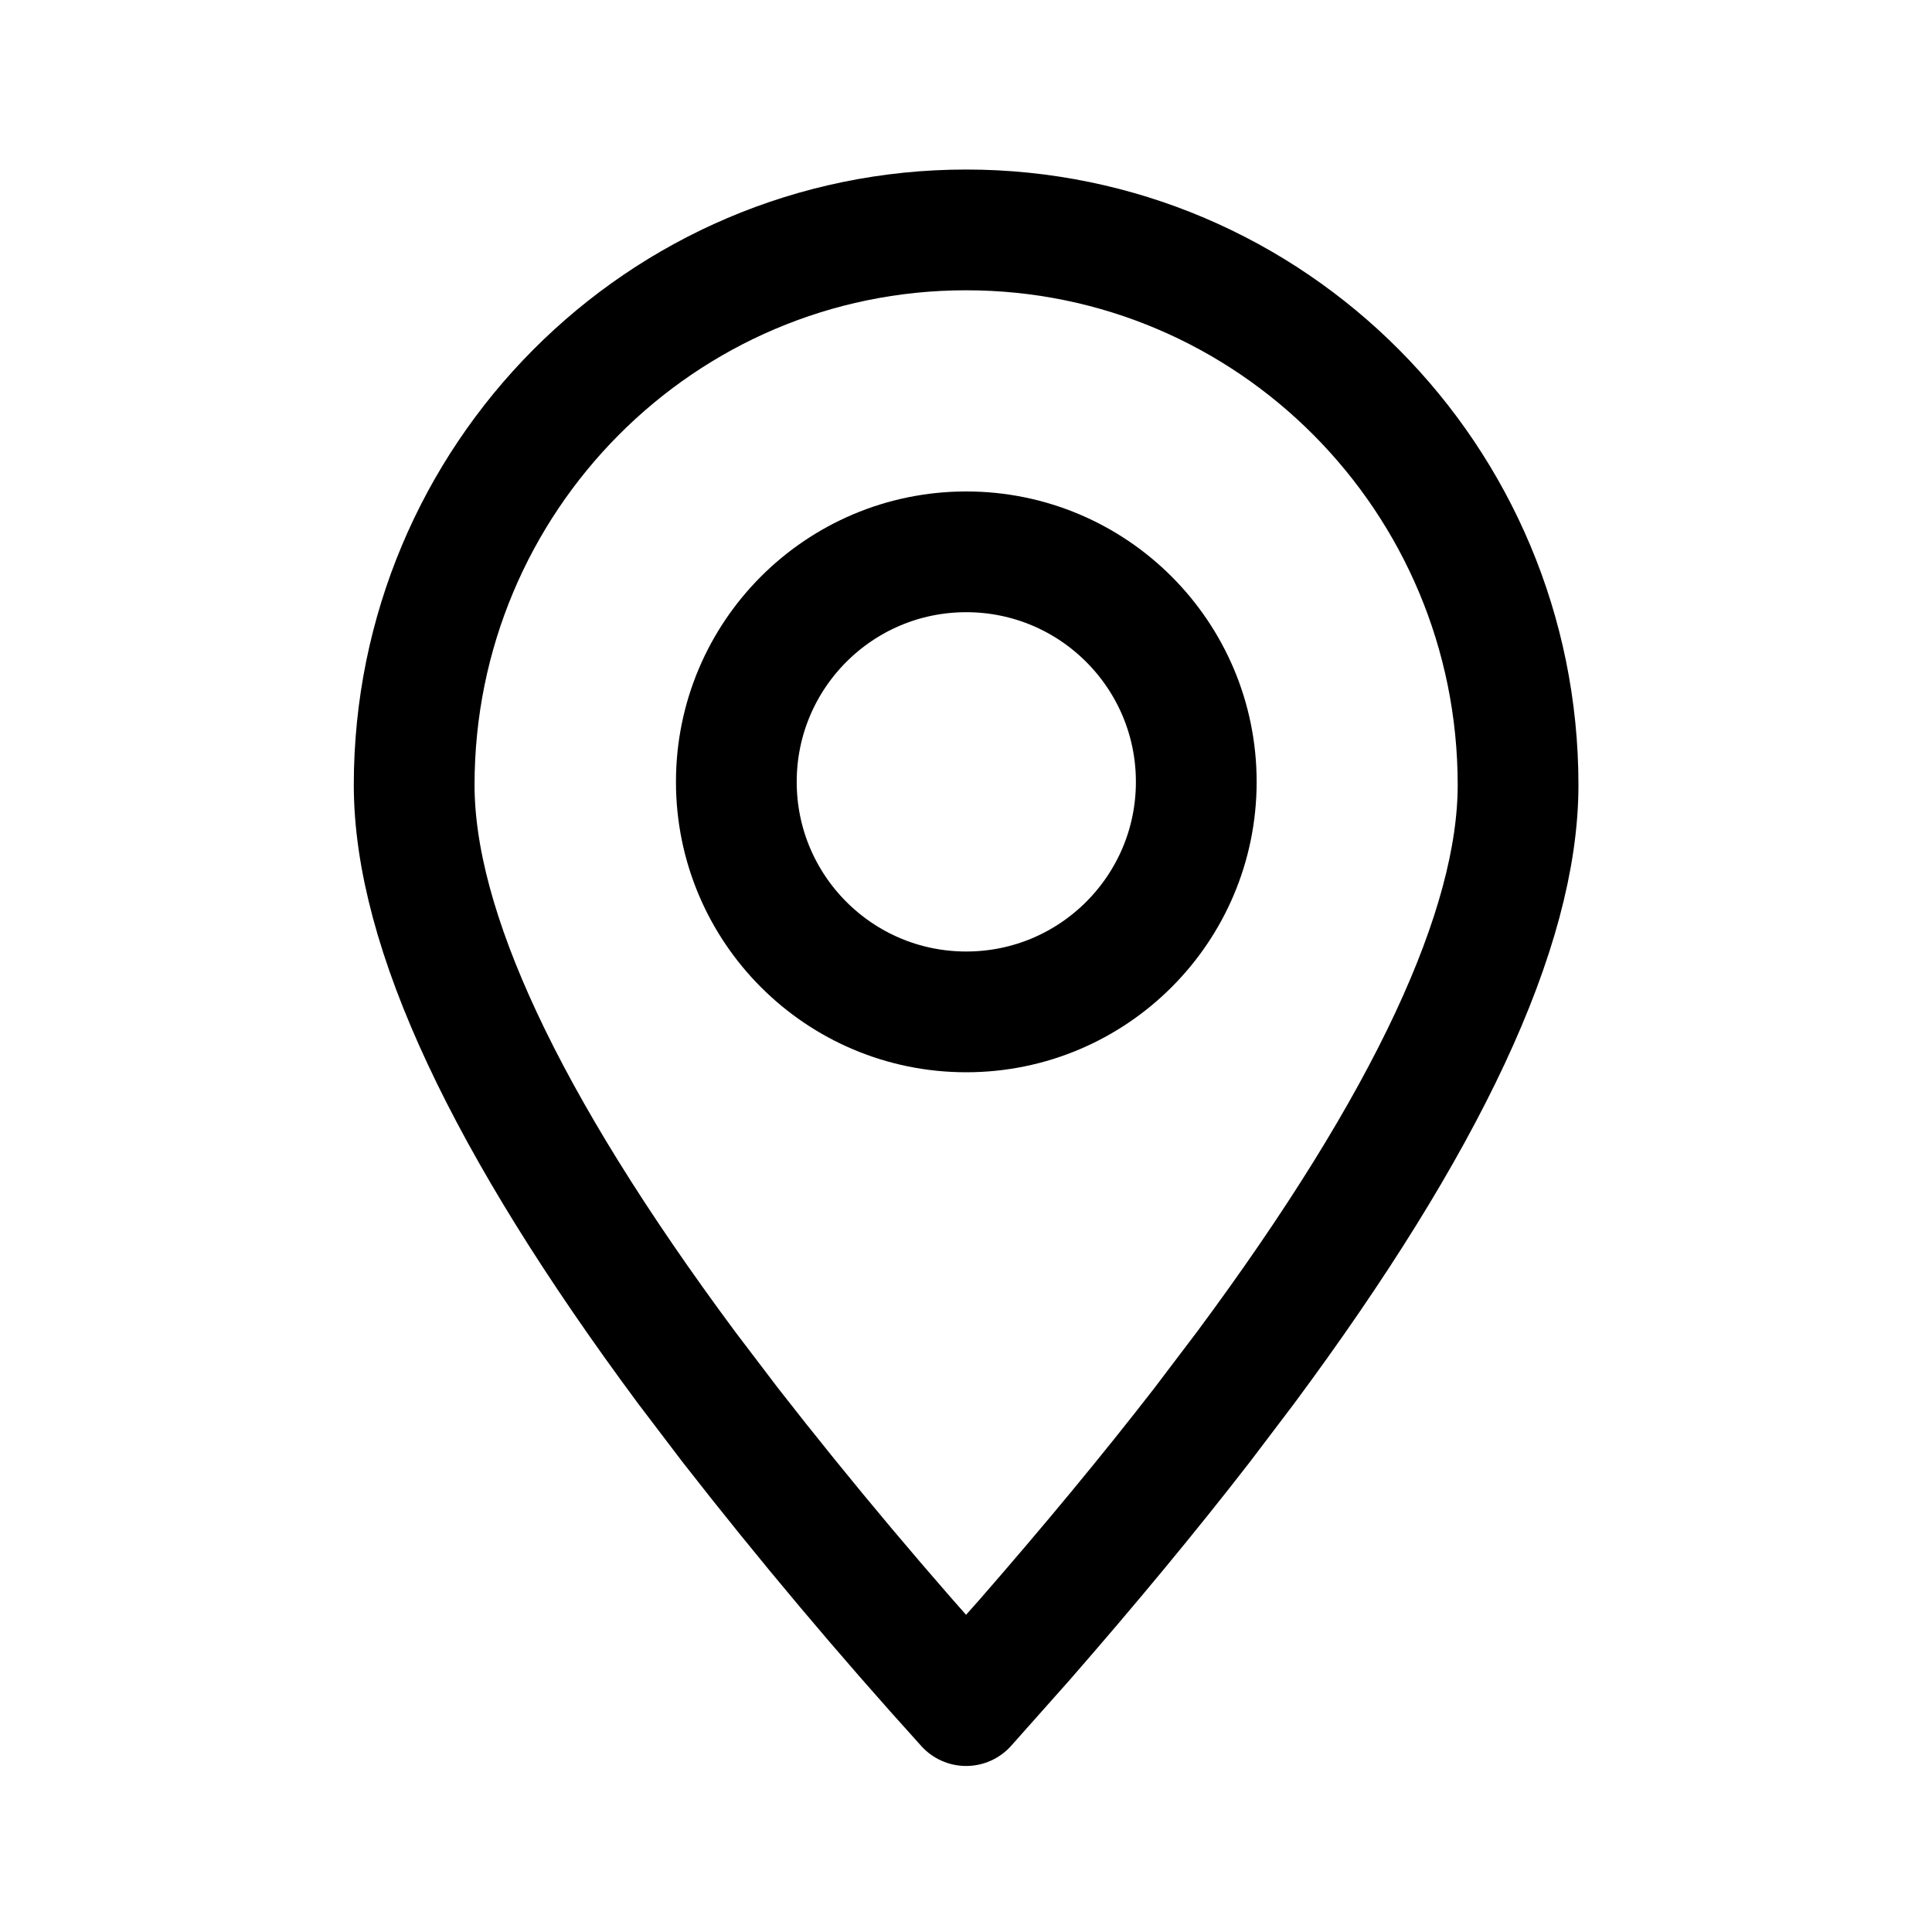
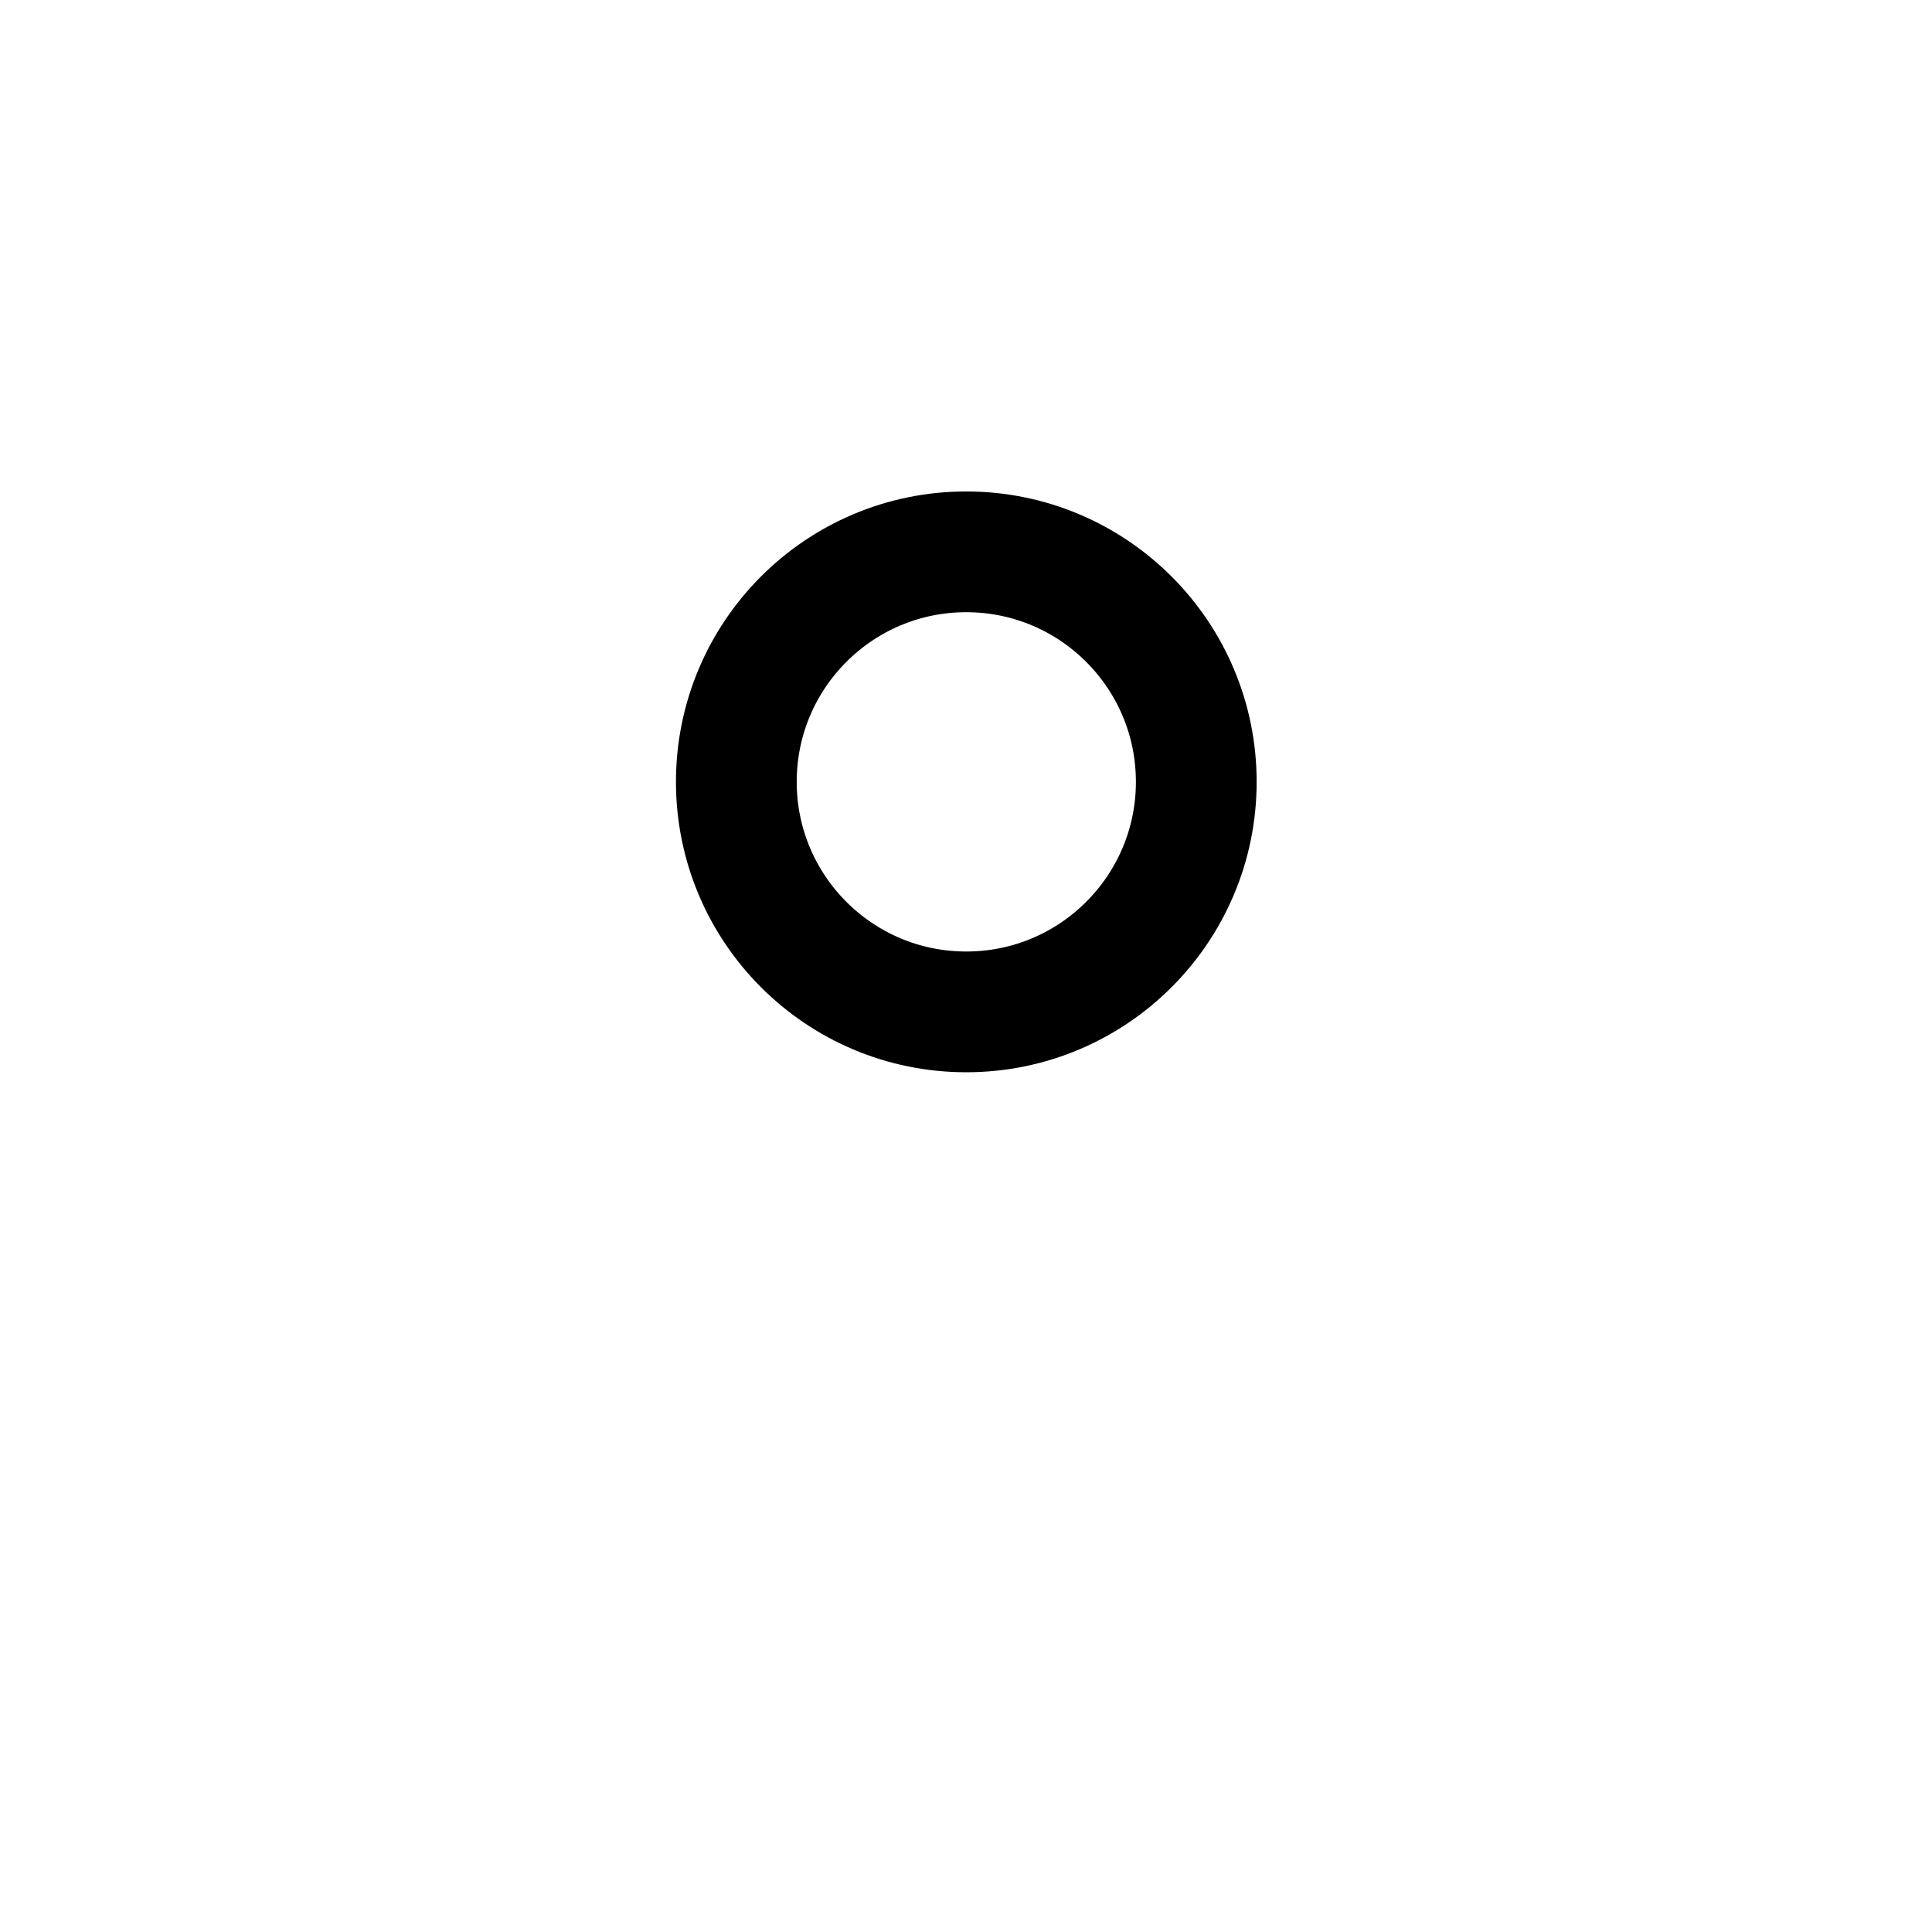
<svg xmlns="http://www.w3.org/2000/svg" width="16" height="16" viewBox="0 0 16 16" fill="none">
-   <path fill-rule="evenodd" clip-rule="evenodd" d="M8.001 14.125L8.482 13.584C9.027 12.959 9.518 12.366 9.955 11.802L10.315 11.327C11.82 9.299 12.572 7.69 12.572 6.501C12.572 3.962 10.526 1.904 8.001 1.904C5.476 1.904 3.43 3.962 3.43 6.501C3.43 7.69 4.182 9.299 5.687 11.327L6.048 11.802C6.67 12.6 7.322 13.375 8.001 14.125Z" stroke="black" stroke-linecap="round" stroke-linejoin="round" />
  <path d="M8.002 8.38C9.054 8.38 9.907 7.527 9.907 6.475C9.907 5.423 9.054 4.57 8.002 4.57C6.95 4.57 6.098 5.423 6.098 6.475C6.098 7.527 6.95 8.38 8.002 8.38Z" stroke="black" stroke-linecap="round" stroke-linejoin="round" />
</svg>